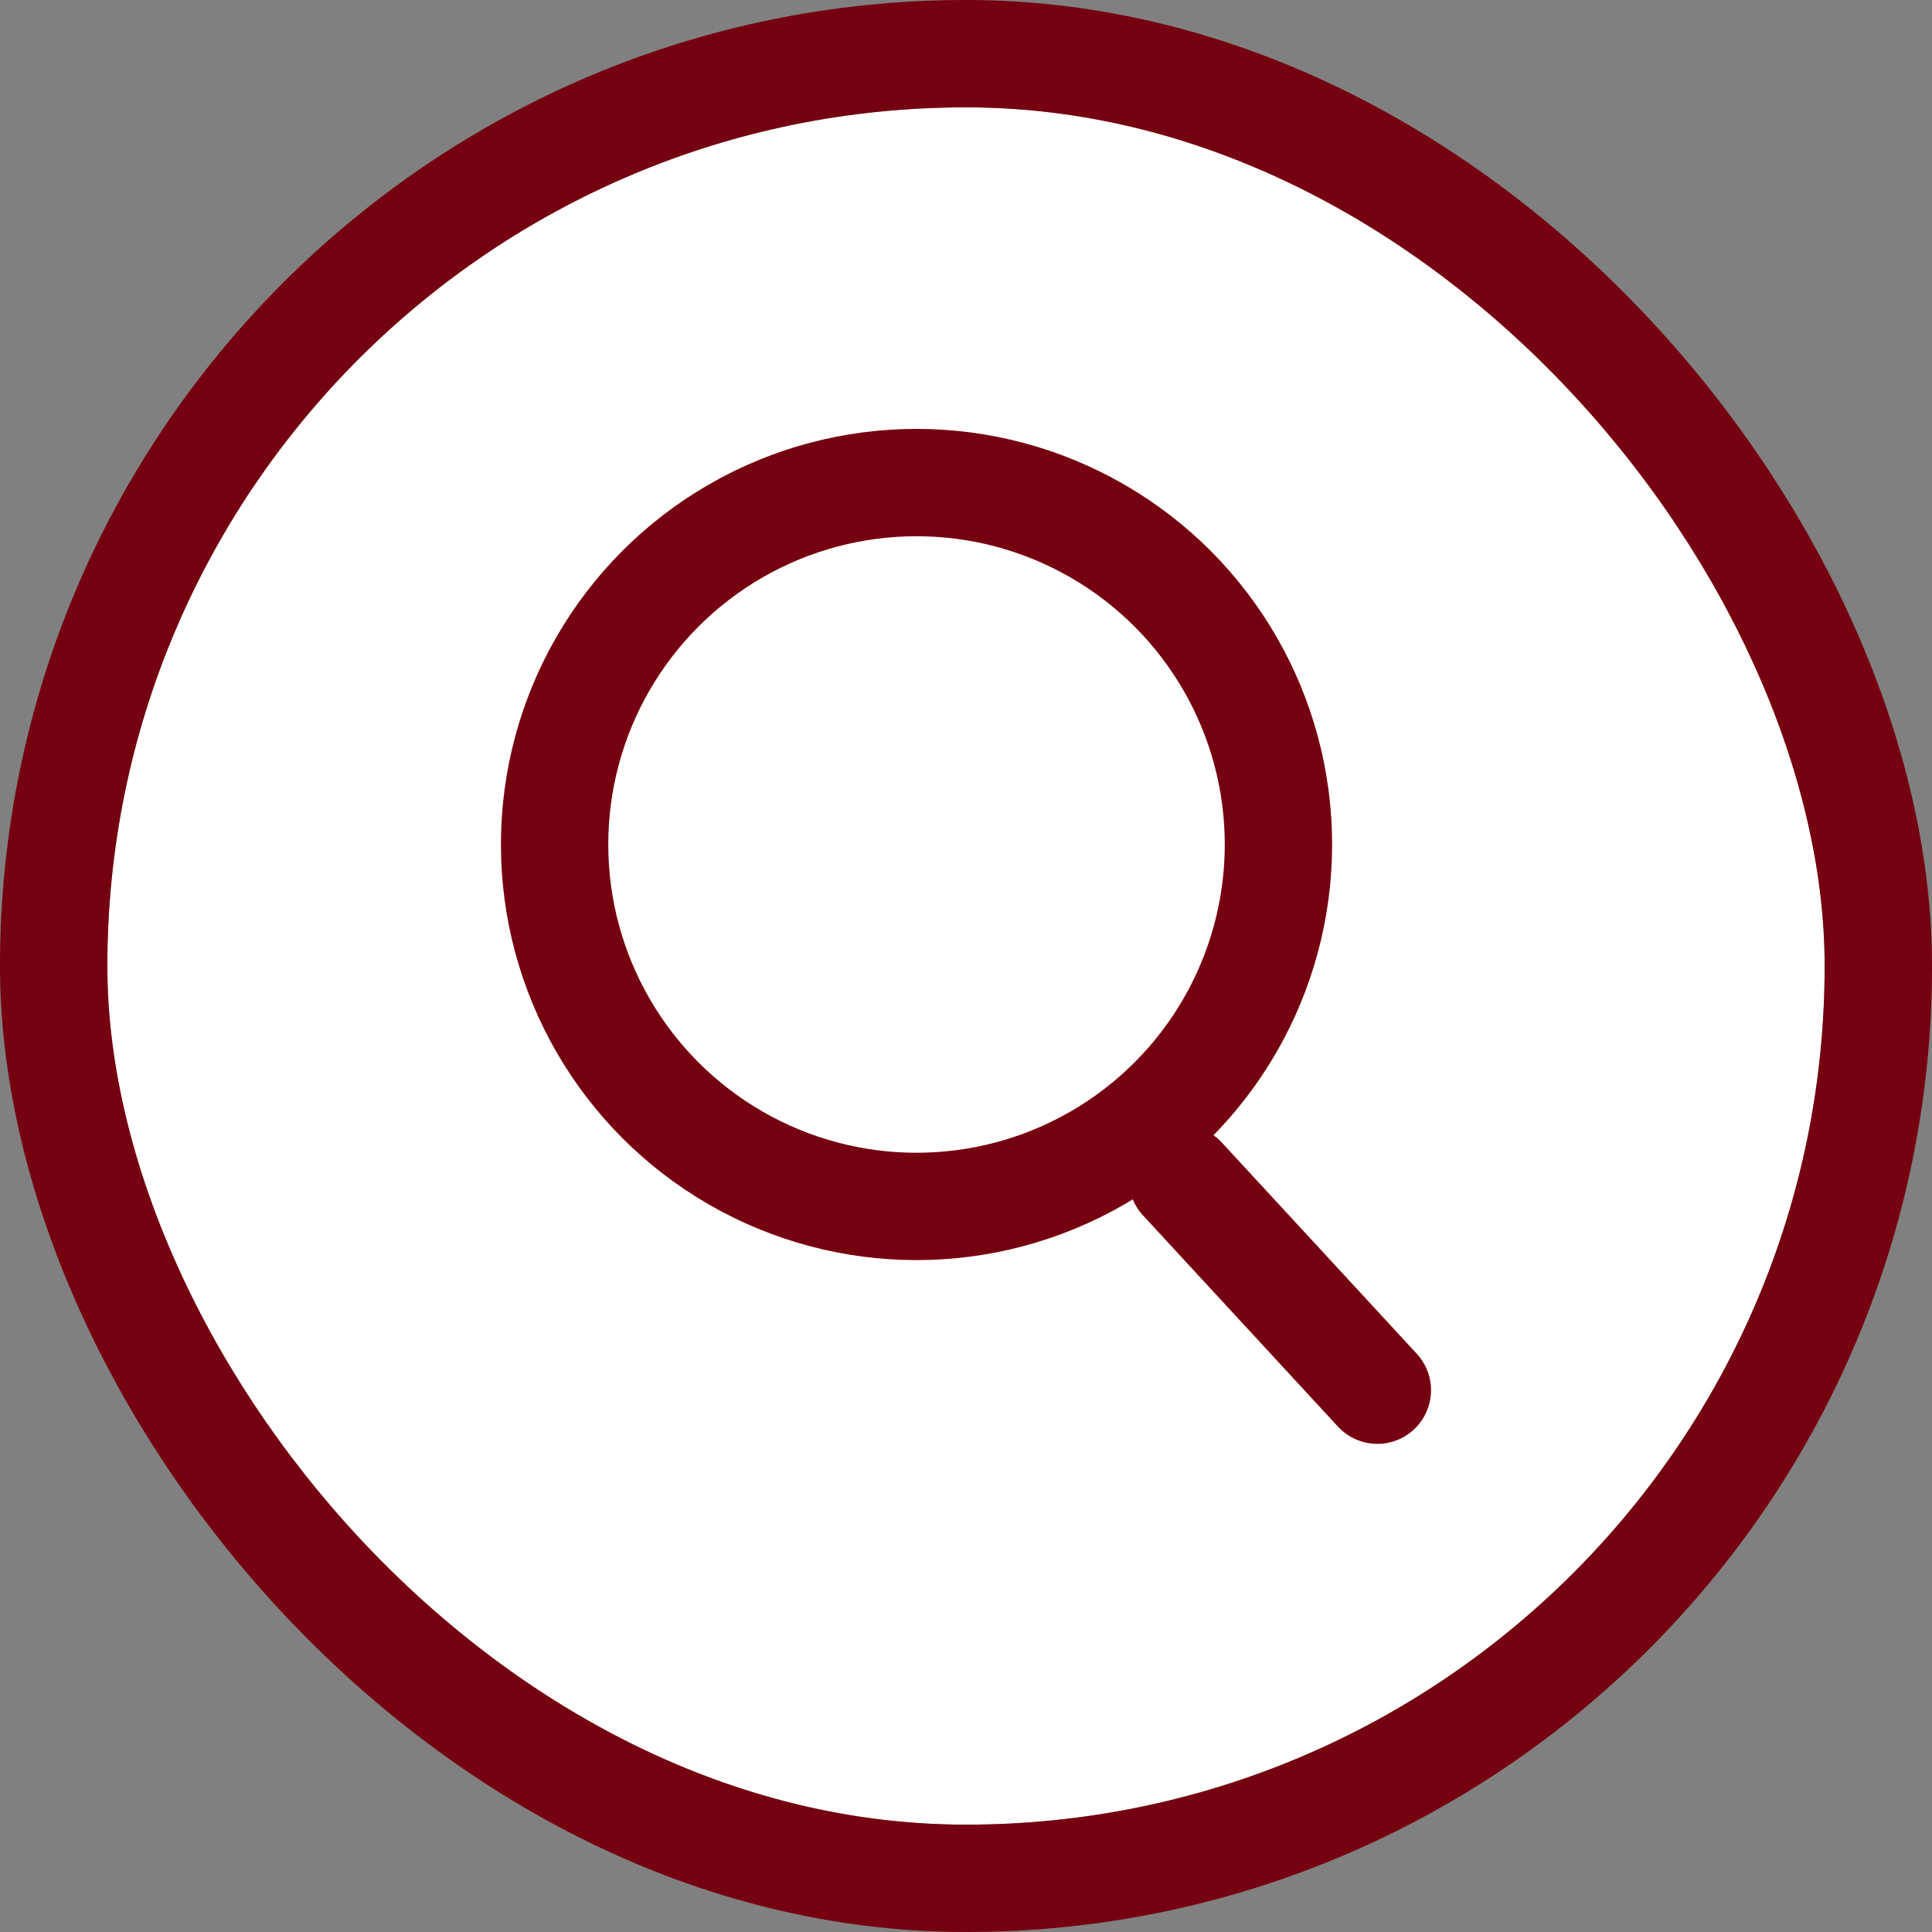
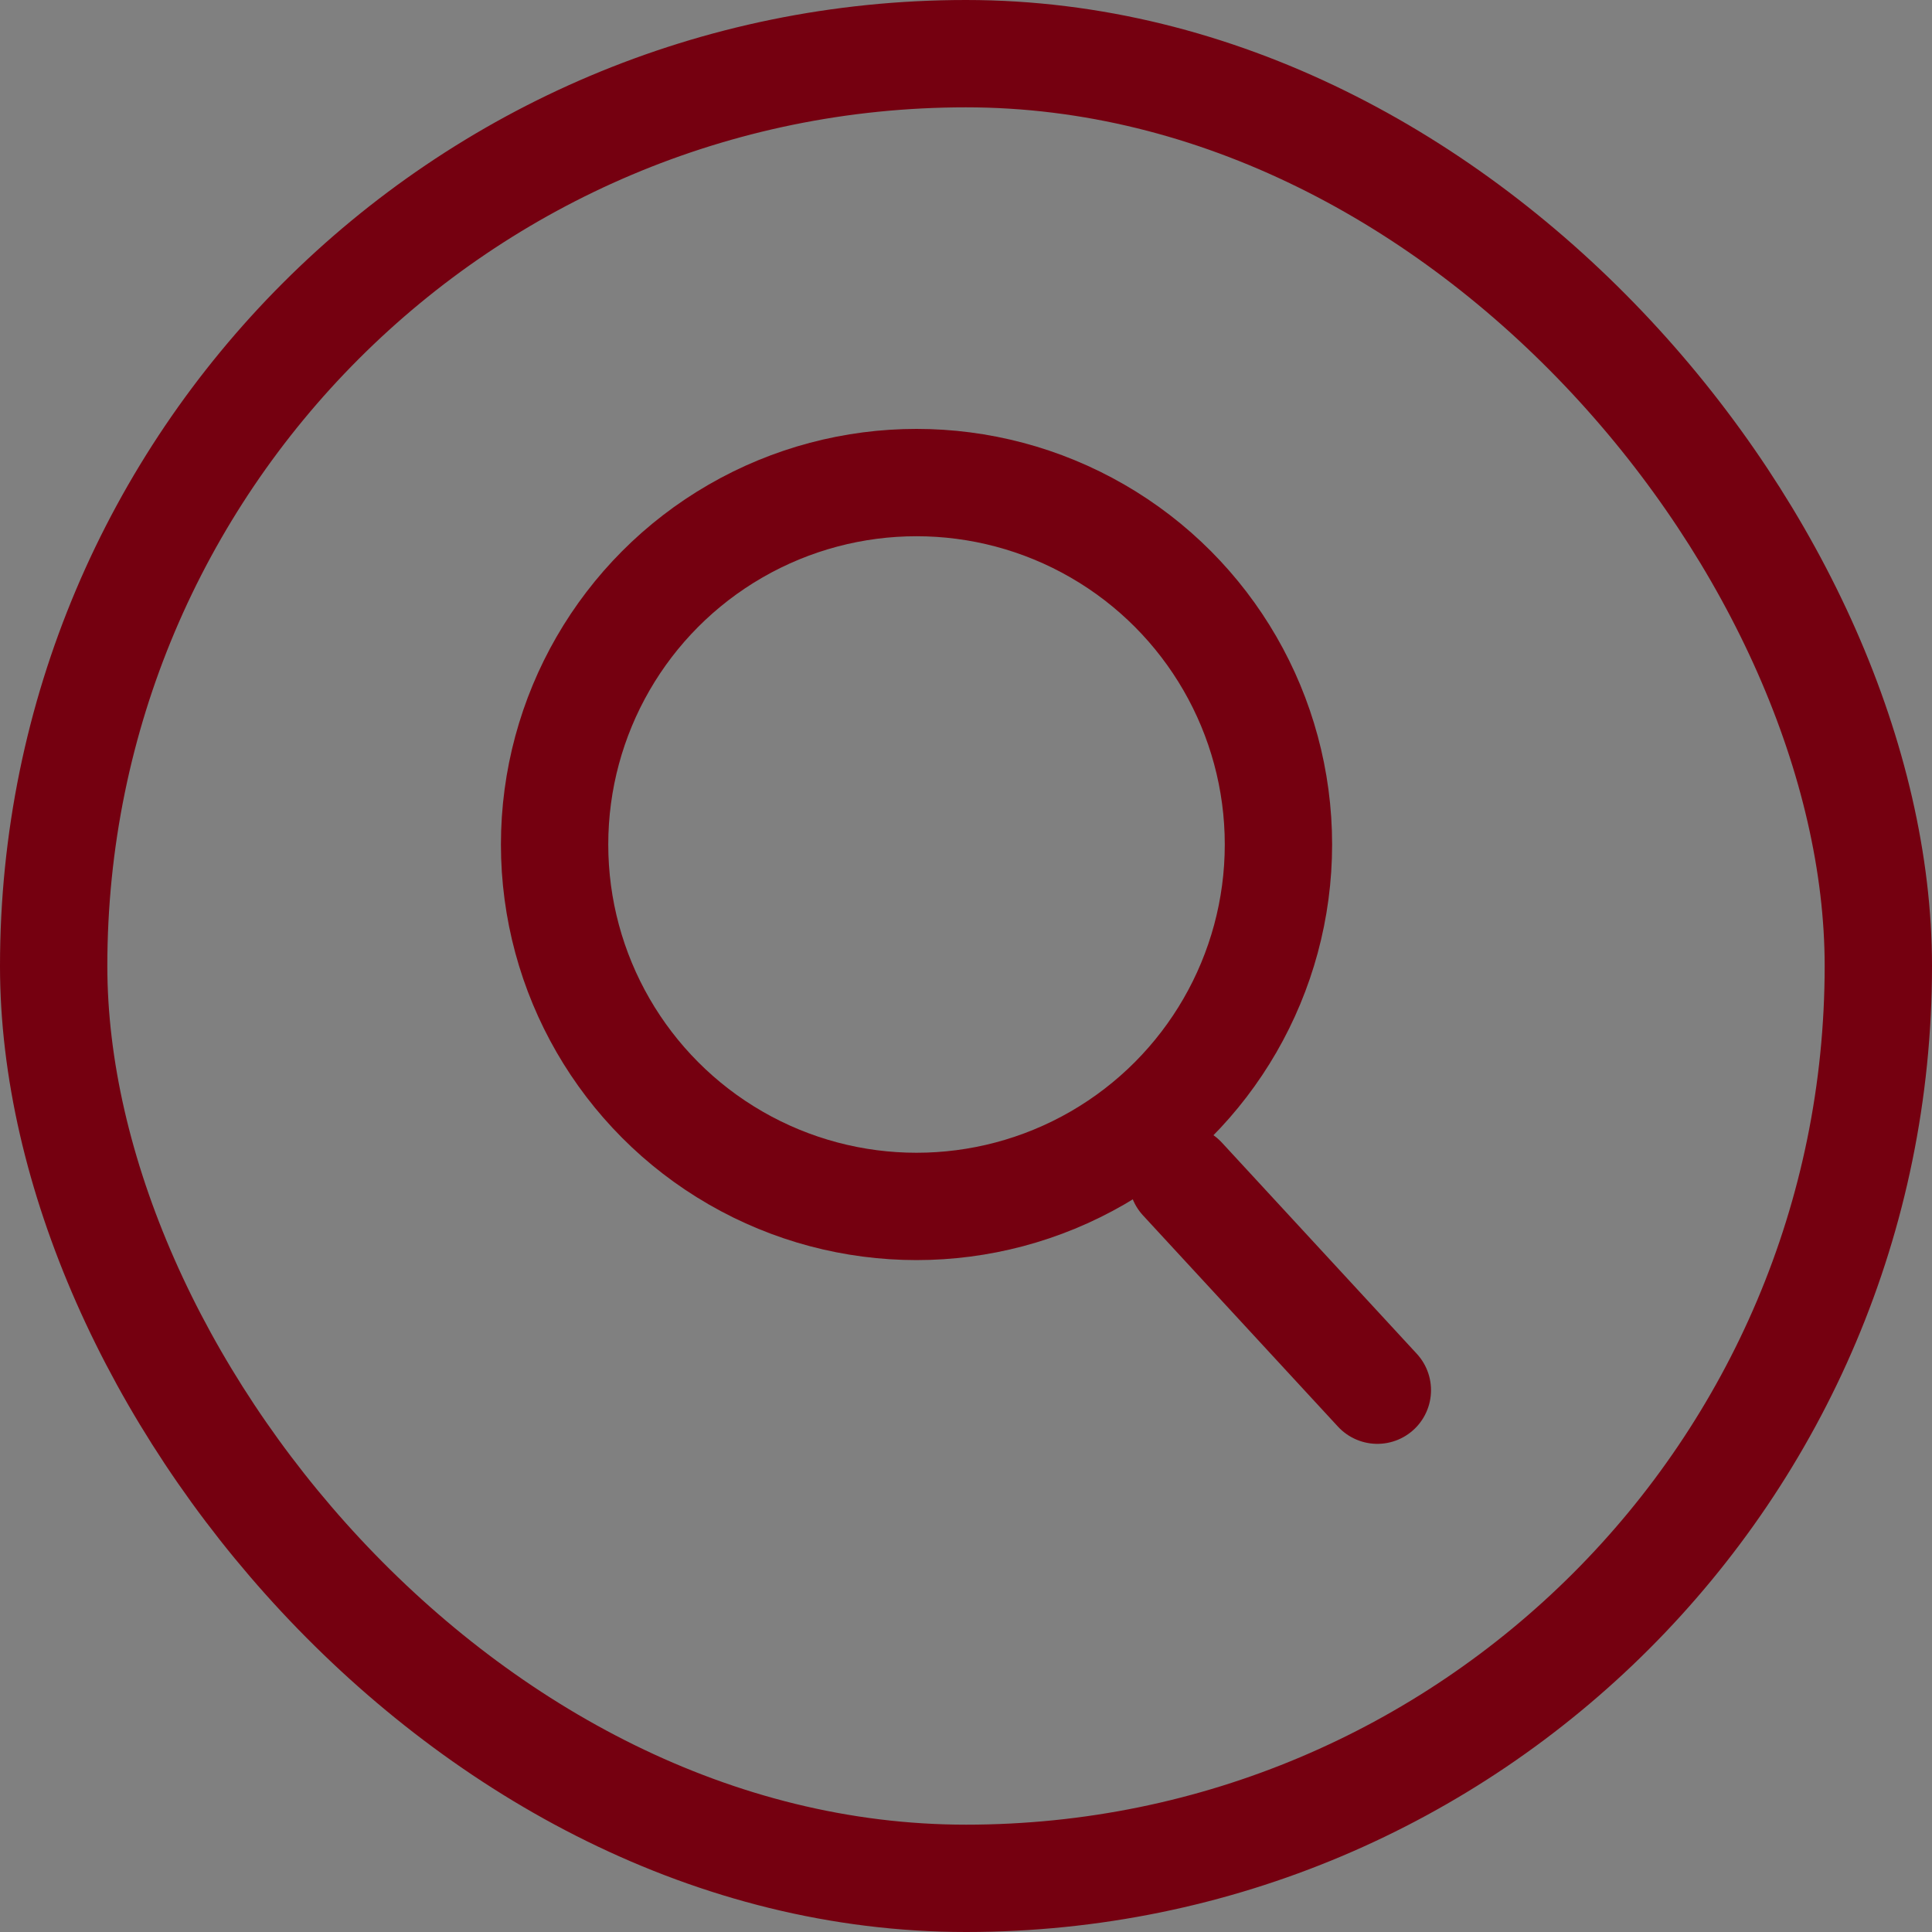
<svg xmlns="http://www.w3.org/2000/svg" width="36" height="36" viewBox="0 0 36 36">
  <rect x="0" y="0" width="36" height="36" fill="#808080" stroke="none" />
  <g id="Group_5422" data-name="Group 5422" transform="translate(-16 -113)">
    <g id="Rectangle_2067" data-name="Rectangle 2067" transform="translate(18 115)" fill="#fff" stroke="#750010" stroke-width="2">
-       <rect width="32" height="32" rx="16" stroke="none" />
      <rect x="-1" y="-1" width="34" height="34" rx="17" fill="none" />
    </g>
    <g id="Group_5011" data-name="Group 5011" transform="translate(26.334 121.992)">
      <circle id="Ellipse_355" data-name="Ellipse 355" cx="6.744" cy="6.744" r="6.744" transform="translate(0 0)" fill="none" stroke="#750010" stroke-linecap="round" stroke-width="2" />
      <line id="Line_251" data-name="Line 251" x2="3.632" y2="3.935" transform="translate(11.699 12.977)" fill="none" stroke="#750010" stroke-linecap="round" stroke-width="2" />
    </g>
  </g>
</svg>